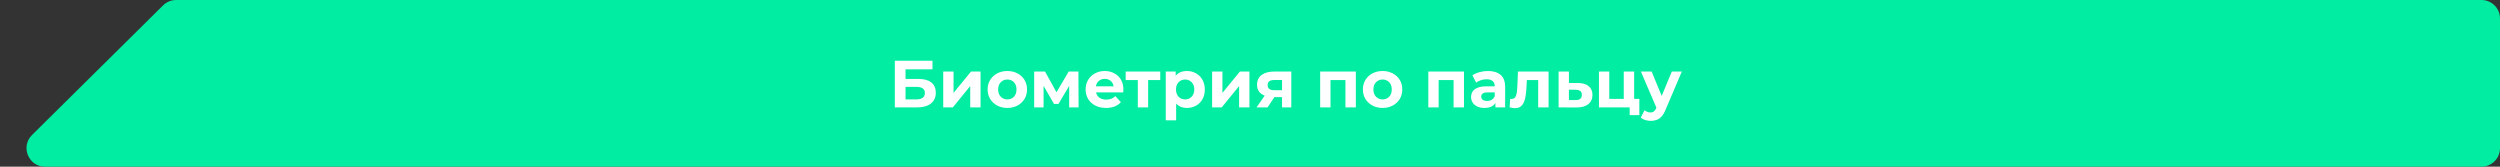
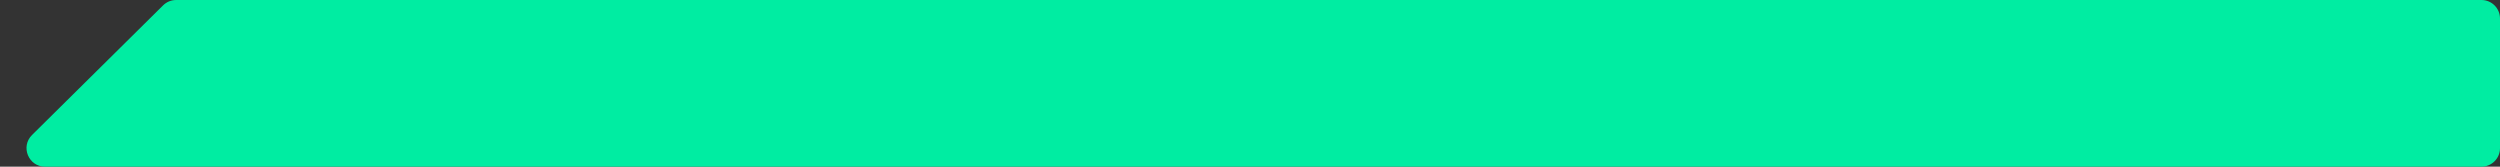
<svg xmlns="http://www.w3.org/2000/svg" width="675" height="45" viewBox="0 0 675 45" fill="none">
  <rect x="0" y="0" width="675" height="45" fill="#333333" stroke="none" />
  <path d="M675 40C675 42.761 672.761 45 670 45H12.166C7.698 45 5.473 39.587 8.65 36.445L44.039 1.445C44.975 0.519 46.238 0 47.555 0H670C672.761 0 675 2.239 675 5V40Z" fill="#00EDA2" />
-   <path d="M241.597 29V16.4H251.767V18.722H244.495V21.314H247.987C249.511 21.314 250.669 21.632 251.461 22.268C252.265 22.904 252.667 23.828 252.667 25.04C252.667 26.288 252.223 27.26 251.335 27.956C250.447 28.652 249.193 29 247.573 29H241.597ZM244.495 26.84H247.411C248.155 26.84 248.725 26.696 249.121 26.408C249.517 26.108 249.715 25.676 249.715 25.112C249.715 24.008 248.947 23.456 247.411 23.456H244.495V26.84ZM254.67 29V19.316H257.46V25.076L262.176 19.316H264.75V29H261.96V23.24L257.262 29H254.67ZM271.986 29.144C270.954 29.144 270.036 28.928 269.232 28.496C268.44 28.064 267.81 27.476 267.342 26.732C266.886 25.976 266.658 25.118 266.658 24.158C266.658 23.186 266.886 22.328 267.342 21.584C267.81 20.828 268.44 20.24 269.232 19.82C270.036 19.388 270.954 19.172 271.986 19.172C273.006 19.172 273.918 19.388 274.722 19.82C275.526 20.24 276.156 20.822 276.612 21.566C277.068 22.31 277.296 23.174 277.296 24.158C277.296 25.118 277.068 25.976 276.612 26.732C276.156 27.476 275.526 28.064 274.722 28.496C273.918 28.928 273.006 29.144 271.986 29.144ZM271.986 26.84C272.454 26.84 272.874 26.732 273.246 26.516C273.618 26.3 273.912 25.994 274.128 25.598C274.344 25.19 274.452 24.71 274.452 24.158C274.452 23.594 274.344 23.114 274.128 22.718C273.912 22.322 273.618 22.016 273.246 21.8C272.874 21.584 272.454 21.476 271.986 21.476C271.518 21.476 271.098 21.584 270.726 21.8C270.354 22.016 270.054 22.322 269.826 22.718C269.61 23.114 269.502 23.594 269.502 24.158C269.502 24.71 269.61 25.19 269.826 25.598C270.054 25.994 270.354 26.3 270.726 26.516C271.098 26.732 271.518 26.84 271.986 26.84ZM279.227 29V19.316H282.161L285.815 25.94H284.645L288.551 19.316H291.179L291.215 29H288.677V22.196L289.109 22.484L285.779 28.064H284.591L281.243 22.286L281.765 22.16V29H279.227ZM298.639 29.144C297.535 29.144 296.563 28.928 295.723 28.496C294.895 28.064 294.253 27.476 293.797 26.732C293.341 25.976 293.113 25.118 293.113 24.158C293.113 23.186 293.335 22.328 293.779 21.584C294.235 20.828 294.853 20.24 295.633 19.82C296.413 19.388 297.295 19.172 298.279 19.172C299.227 19.172 300.079 19.376 300.835 19.784C301.603 20.18 302.209 20.756 302.653 21.512C303.097 22.256 303.319 23.15 303.319 24.194C303.319 24.302 303.313 24.428 303.301 24.572C303.289 24.704 303.277 24.83 303.265 24.95H295.399V23.312H301.789L300.709 23.798C300.709 23.294 300.607 22.856 300.403 22.484C300.199 22.112 299.917 21.824 299.557 21.62C299.197 21.404 298.777 21.296 298.297 21.296C297.817 21.296 297.391 21.404 297.019 21.62C296.659 21.824 296.377 22.118 296.173 22.502C295.969 22.874 295.867 23.318 295.867 23.834V24.266C295.867 24.794 295.981 25.262 296.209 25.67C296.449 26.066 296.779 26.372 297.199 26.588C297.631 26.792 298.135 26.894 298.711 26.894C299.227 26.894 299.677 26.816 300.061 26.66C300.457 26.504 300.817 26.27 301.141 25.958L302.635 27.578C302.191 28.082 301.633 28.472 300.961 28.748C300.289 29.012 299.515 29.144 298.639 29.144ZM307.207 29V20.972L307.837 21.62H303.931V19.316H313.273V21.62H309.367L309.997 20.972V29H307.207ZM320.476 29.144C319.66 29.144 318.946 28.964 318.334 28.604C317.722 28.244 317.242 27.698 316.894 26.966C316.558 26.222 316.39 25.286 316.39 24.158C316.39 23.018 316.552 22.082 316.876 21.35C317.2 20.618 317.668 20.072 318.28 19.712C318.892 19.352 319.624 19.172 320.476 19.172C321.388 19.172 322.204 19.382 322.924 19.802C323.656 20.21 324.232 20.786 324.652 21.53C325.084 22.274 325.3 23.15 325.3 24.158C325.3 25.178 325.084 26.06 324.652 26.804C324.232 27.548 323.656 28.124 322.924 28.532C322.204 28.94 321.388 29.144 320.476 29.144ZM314.752 32.492V19.316H317.434V21.296L317.38 24.176L317.56 27.038V32.492H314.752ZM319.99 26.84C320.458 26.84 320.872 26.732 321.232 26.516C321.604 26.3 321.898 25.994 322.114 25.598C322.342 25.19 322.456 24.71 322.456 24.158C322.456 23.594 322.342 23.114 322.114 22.718C321.898 22.322 321.604 22.016 321.232 21.8C320.872 21.584 320.458 21.476 319.99 21.476C319.522 21.476 319.102 21.584 318.73 21.8C318.358 22.016 318.064 22.322 317.848 22.718C317.632 23.114 317.524 23.594 317.524 24.158C317.524 24.71 317.632 25.19 317.848 25.598C318.064 25.994 318.358 26.3 318.73 26.516C319.102 26.732 319.522 26.84 319.99 26.84ZM327.268 29V19.316H330.058V25.076L334.774 19.316H337.348V29H334.558V23.24L329.86 29H327.268ZM346.149 29V25.778L346.545 26.228H343.863C342.471 26.228 341.379 25.94 340.587 25.364C339.795 24.788 339.399 23.96 339.399 22.88C339.399 21.728 339.813 20.846 340.641 20.234C341.481 19.622 342.609 19.316 344.025 19.316H348.651V29H346.149ZM339.255 29L341.829 25.31H344.691L342.243 29H339.255ZM346.149 24.914V20.882L346.545 21.602H344.079C343.503 21.602 343.053 21.71 342.729 21.926C342.417 22.142 342.261 22.49 342.261 22.97C342.261 23.894 342.855 24.356 344.043 24.356H346.545L346.149 24.914ZM356.448 29V19.316H366.078V29H363.27V20.99L363.9 21.62H358.608L359.238 20.99V29H356.448ZM373.306 29.144C372.274 29.144 371.356 28.928 370.552 28.496C369.76 28.064 369.13 27.476 368.662 26.732C368.206 25.976 367.978 25.118 367.978 24.158C367.978 23.186 368.206 22.328 368.662 21.584C369.13 20.828 369.76 20.24 370.552 19.82C371.356 19.388 372.274 19.172 373.306 19.172C374.326 19.172 375.238 19.388 376.042 19.82C376.846 20.24 377.476 20.822 377.932 21.566C378.388 22.31 378.616 23.174 378.616 24.158C378.616 25.118 378.388 25.976 377.932 26.732C377.476 27.476 376.846 28.064 376.042 28.496C375.238 28.928 374.326 29.144 373.306 29.144ZM373.306 26.84C373.774 26.84 374.194 26.732 374.566 26.516C374.938 26.3 375.232 25.994 375.448 25.598C375.664 25.19 375.772 24.71 375.772 24.158C375.772 23.594 375.664 23.114 375.448 22.718C375.232 22.322 374.938 22.016 374.566 21.8C374.194 21.584 373.774 21.476 373.306 21.476C372.838 21.476 372.418 21.584 372.046 21.8C371.674 22.016 371.374 22.322 371.146 22.718C370.93 23.114 370.822 23.594 370.822 24.158C370.822 24.71 370.93 25.19 371.146 25.598C371.374 25.994 371.674 26.3 372.046 26.516C372.418 26.732 372.838 26.84 373.306 26.84ZM385.645 29V19.316H395.275V29H392.467V20.99L393.097 21.62H387.805L388.435 20.99V29H385.645ZM403.763 29V27.11L403.583 26.696V23.312C403.583 22.712 403.397 22.244 403.025 21.908C402.665 21.572 402.107 21.404 401.351 21.404C400.835 21.404 400.325 21.488 399.821 21.656C399.329 21.812 398.909 22.028 398.561 22.304L397.553 20.342C398.081 19.97 398.717 19.682 399.461 19.478C400.205 19.274 400.961 19.172 401.729 19.172C403.205 19.172 404.351 19.52 405.167 20.216C405.983 20.912 406.391 21.998 406.391 23.474V29H403.763ZM400.811 29.144C400.055 29.144 399.407 29.018 398.867 28.766C398.327 28.502 397.913 28.148 397.625 27.704C397.337 27.26 397.193 26.762 397.193 26.21C397.193 25.634 397.331 25.13 397.607 24.698C397.895 24.266 398.345 23.93 398.957 23.69C399.569 23.438 400.367 23.312 401.351 23.312H403.925V24.95H401.657C400.997 24.95 400.541 25.058 400.289 25.274C400.049 25.49 399.929 25.76 399.929 26.084C399.929 26.444 400.067 26.732 400.343 26.948C400.631 27.152 401.021 27.254 401.513 27.254C401.981 27.254 402.401 27.146 402.773 26.93C403.145 26.702 403.415 26.372 403.583 25.94L404.015 27.236C403.811 27.86 403.439 28.334 402.899 28.658C402.359 28.982 401.663 29.144 400.811 29.144ZM407.607 28.982L407.751 26.678C407.823 26.69 407.895 26.702 407.967 26.714C408.039 26.714 408.105 26.714 408.165 26.714C408.501 26.714 408.765 26.618 408.957 26.426C409.149 26.234 409.293 25.976 409.389 25.652C409.485 25.316 409.551 24.938 409.587 24.518C409.635 24.098 409.671 23.66 409.695 23.204L409.839 19.316H418.119V29H415.311V20.936L415.941 21.62H411.693L412.287 20.9L412.161 23.33C412.125 24.194 412.053 24.986 411.945 25.706C411.849 26.426 411.687 27.05 411.459 27.578C411.231 28.094 410.925 28.496 410.541 28.784C410.157 29.06 409.665 29.198 409.065 29.198C408.849 29.198 408.621 29.18 408.381 29.144C408.141 29.108 407.883 29.054 407.607 28.982ZM426.057 22.412C427.329 22.424 428.295 22.712 428.955 23.276C429.627 23.828 429.963 24.614 429.963 25.634C429.963 26.702 429.585 27.536 428.829 28.136C428.073 28.724 427.023 29.018 425.679 29.018L420.819 29V19.316H423.609V22.412H426.057ZM425.427 27.02C425.967 27.032 426.381 26.918 426.669 26.678C426.957 26.438 427.101 26.078 427.101 25.598C427.101 25.118 426.957 24.776 426.669 24.572C426.381 24.356 425.967 24.242 425.427 24.23L423.609 24.212V27.02H425.427ZM431.717 29V19.316H434.507V26.696H438.413V19.316H441.221V29H431.717ZM440.015 31.088V28.964L440.663 29H438.413V26.696H442.625V31.088H440.015ZM445.705 32.636C445.201 32.636 444.703 32.558 444.211 32.402C443.719 32.246 443.317 32.03 443.005 31.754L444.031 29.756C444.247 29.948 444.493 30.098 444.769 30.206C445.057 30.314 445.339 30.368 445.615 30.368C446.011 30.368 446.323 30.272 446.551 30.08C446.791 29.9 447.007 29.594 447.199 29.162L447.703 27.974L447.919 27.668L451.393 19.316H454.093L449.719 29.594C449.407 30.374 449.047 30.986 448.639 31.43C448.243 31.874 447.799 32.186 447.307 32.366C446.827 32.546 446.293 32.636 445.705 32.636ZM447.361 29.378L443.041 19.316H445.939L449.287 27.416L447.361 29.378Z" fill="white" />
</svg>